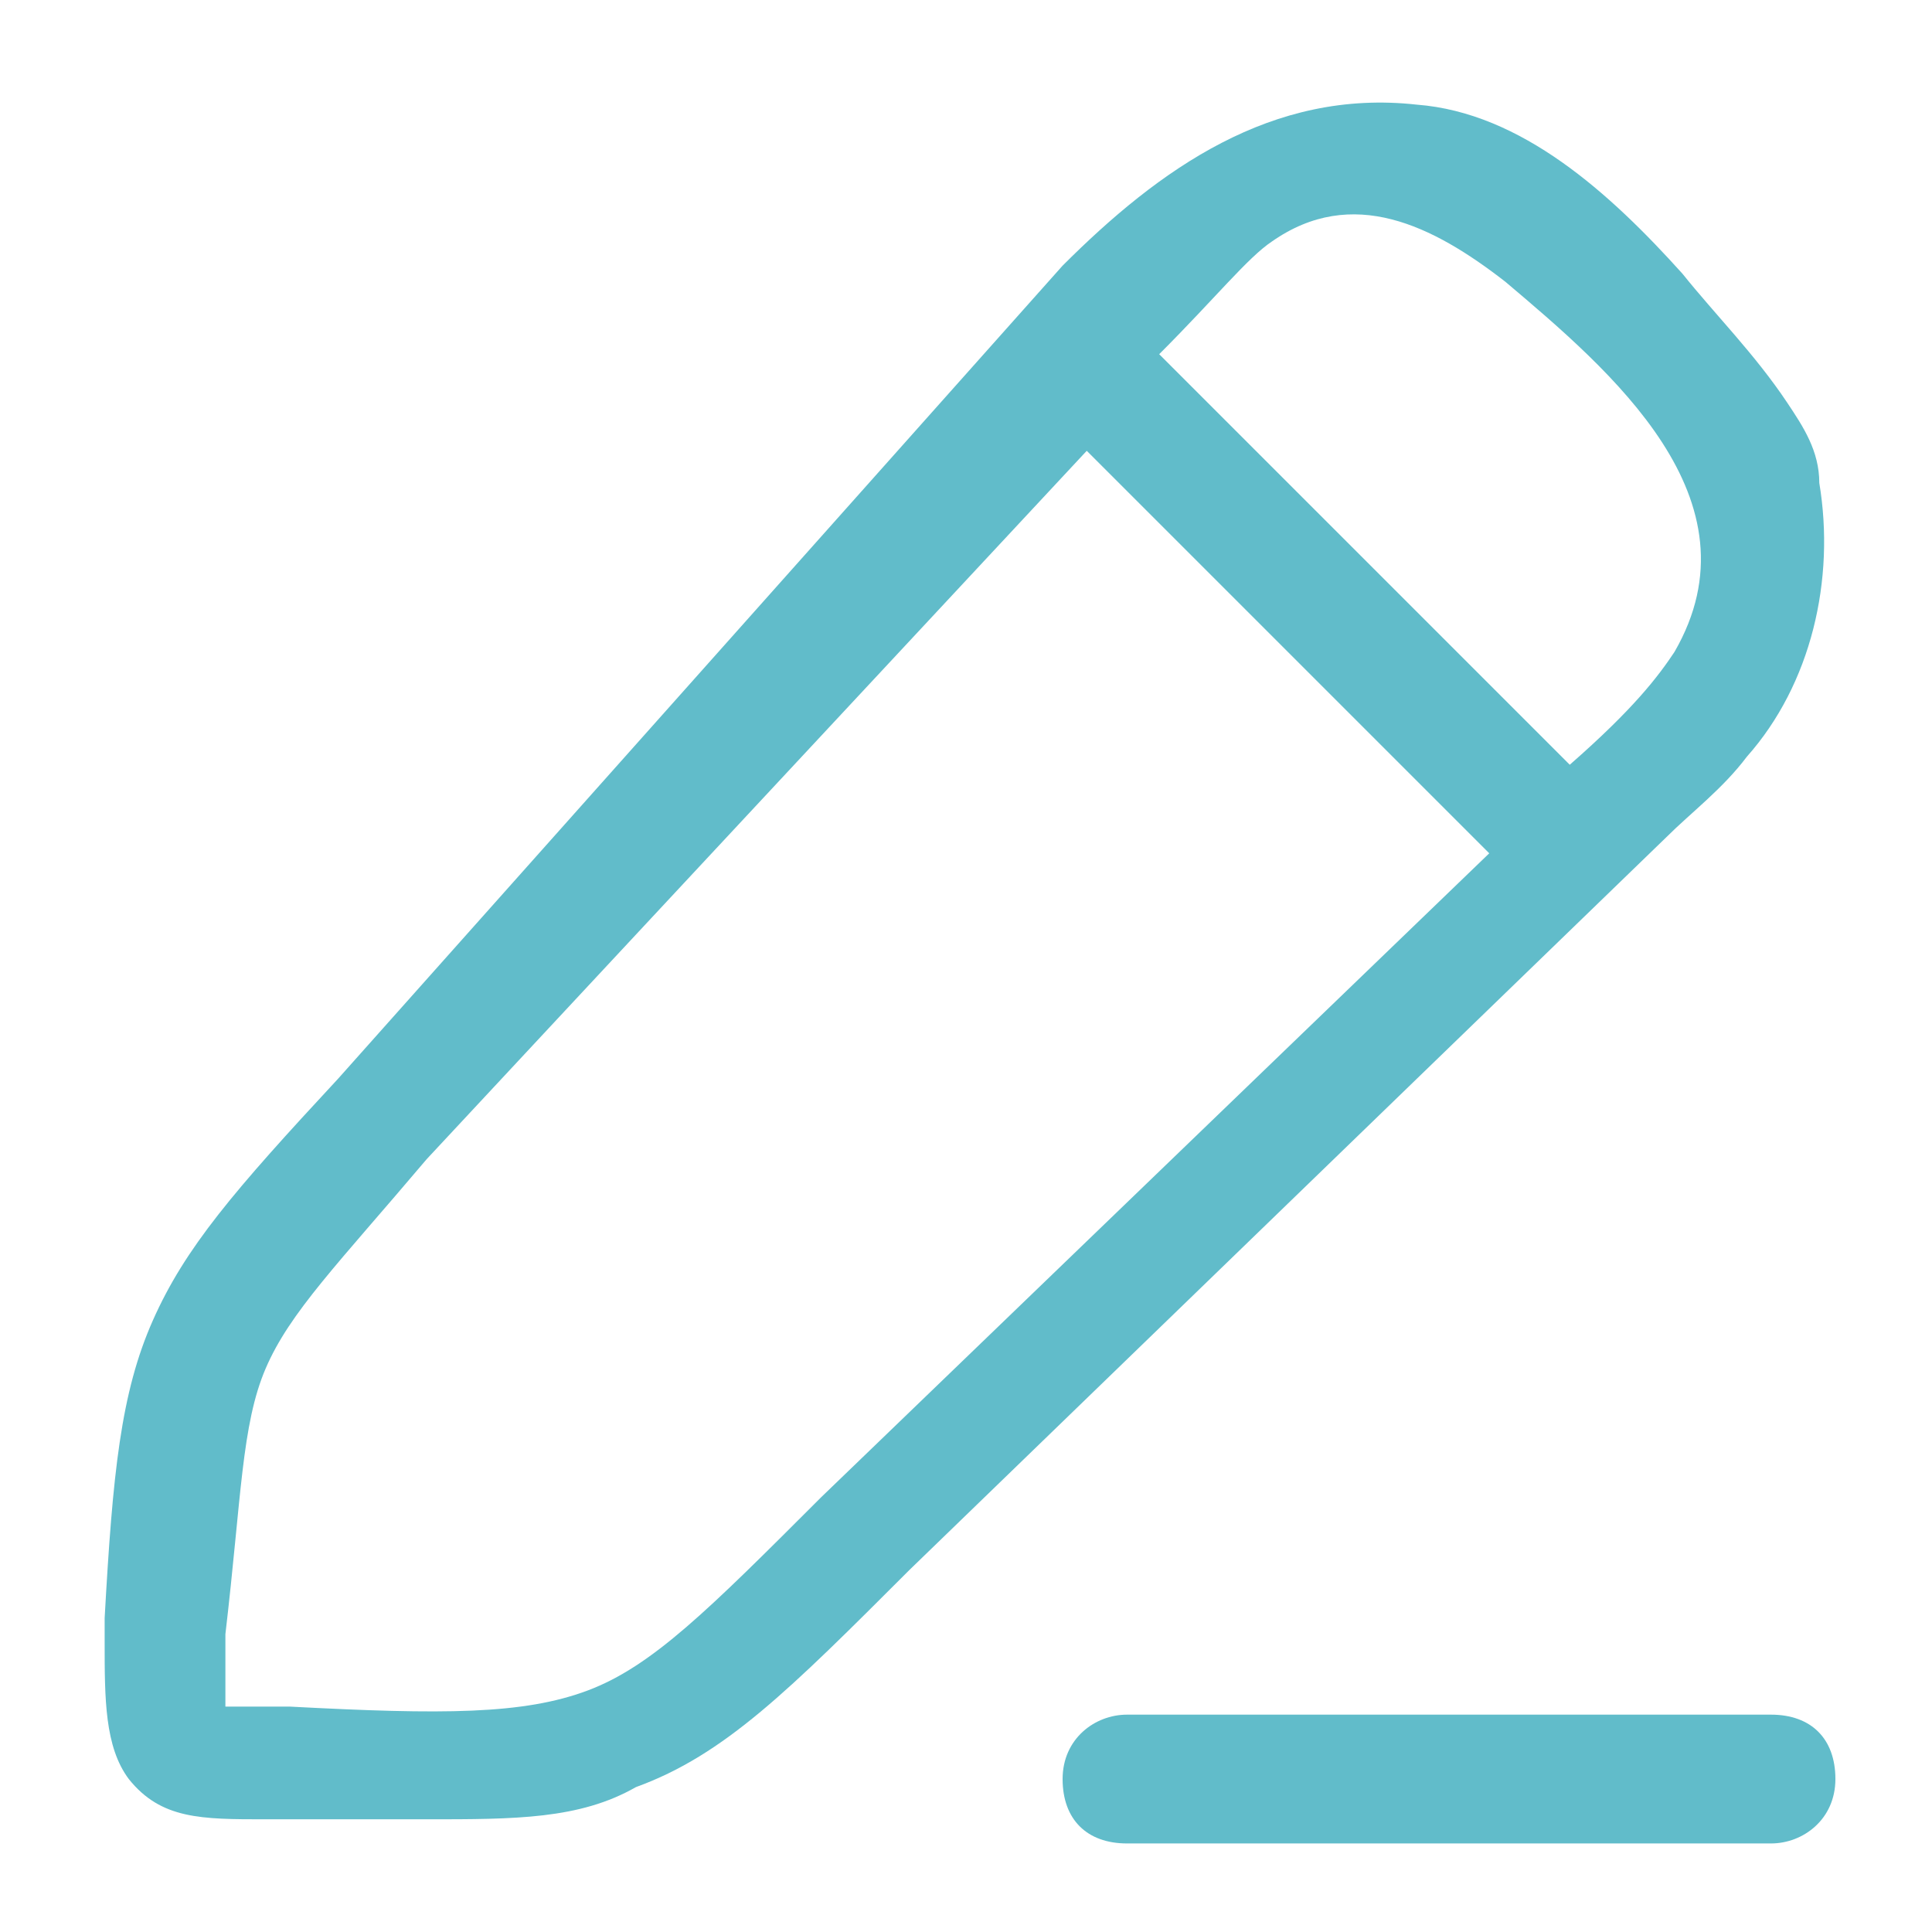
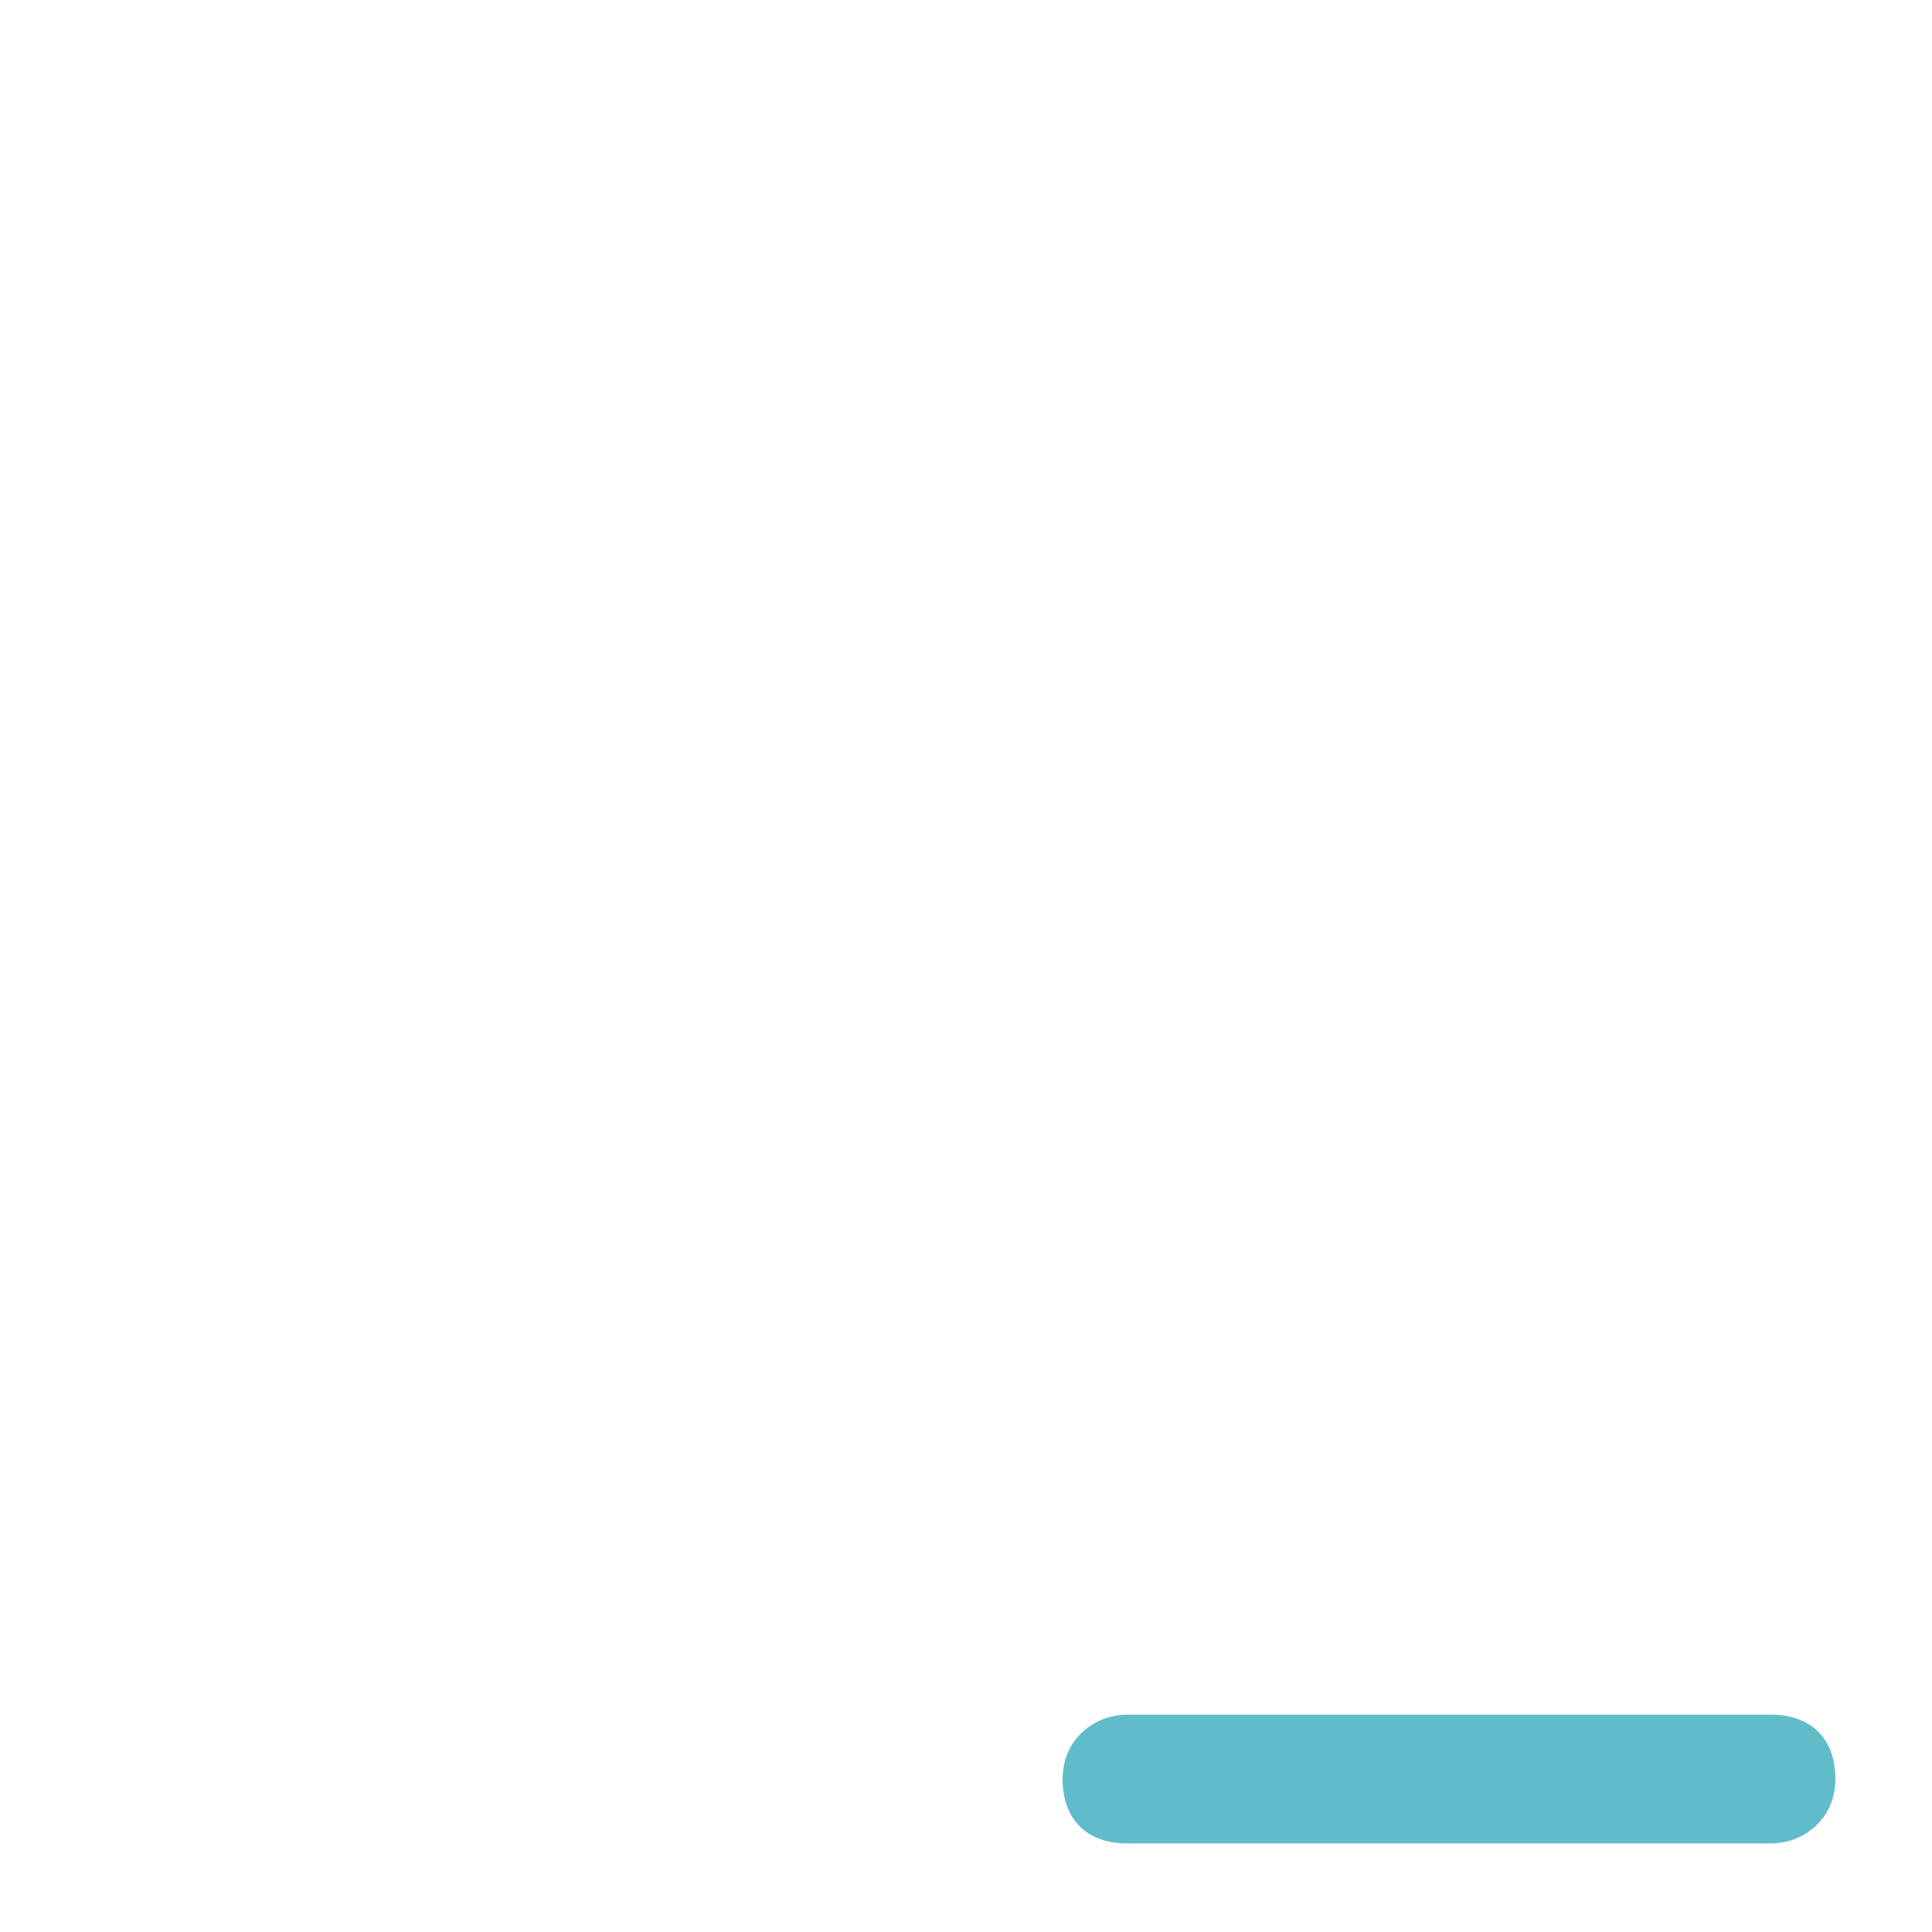
<svg xmlns="http://www.w3.org/2000/svg" id="Layer_1" version="1.1" viewBox="0 0 24 24">
  <defs>
    <style>
      .st0 {
        fill: #61bcca;
      }
    </style>
  </defs>
-   <path class="st0" d="M22.2,5c-.4-.6-.9-1.1-1.3-1.6-.9-1-2-2-3.3-2.1-1.8-.2-3.2.8-4.4,2L4.2,13.4c-1.3,1.4-1.9,2.1-2.3,3-.4.9-.5,1.9-.6,3.7v.3c0,.7,0,1.3.3,1.7.4.5.9.5,1.7.5h2c1.1,0,1.9,0,2.6-.4,1.1-.4,1.9-1.2,3.4-2.7,0,0,9.4-9.1,9.4-9.1.3-.3.7-.6,1-1,.8-.9,1.1-2.2.9-3.4,0-.4-.2-.7-.4-1ZM10.2,18.6c-1.4,1.4-2.1,2.1-2.9,2.4s-1.8.3-3.7.2h-.8v-.9c.2-1.7.2-2.6.5-3.3s.9-1.3,2-2.6L13.5,5.6l5,5-8.3,8ZM20.8,8.1c-.2.3-.5.7-1.3,1.4l-5.1-5.1c.7-.7,1.1-1.2,1.4-1.4,1-.7,2-.2,2.9.5,1.3,1.1,3.2,2.7,2.1,4.6Z" />
  <path class="st0" d="M22,21.3h-8c-.4,0-.8.3-.8.8s.3.8.8.8h8c.4,0,.8-.3.8-.8s-.3-.8-.8-.8Z" />
</svg>